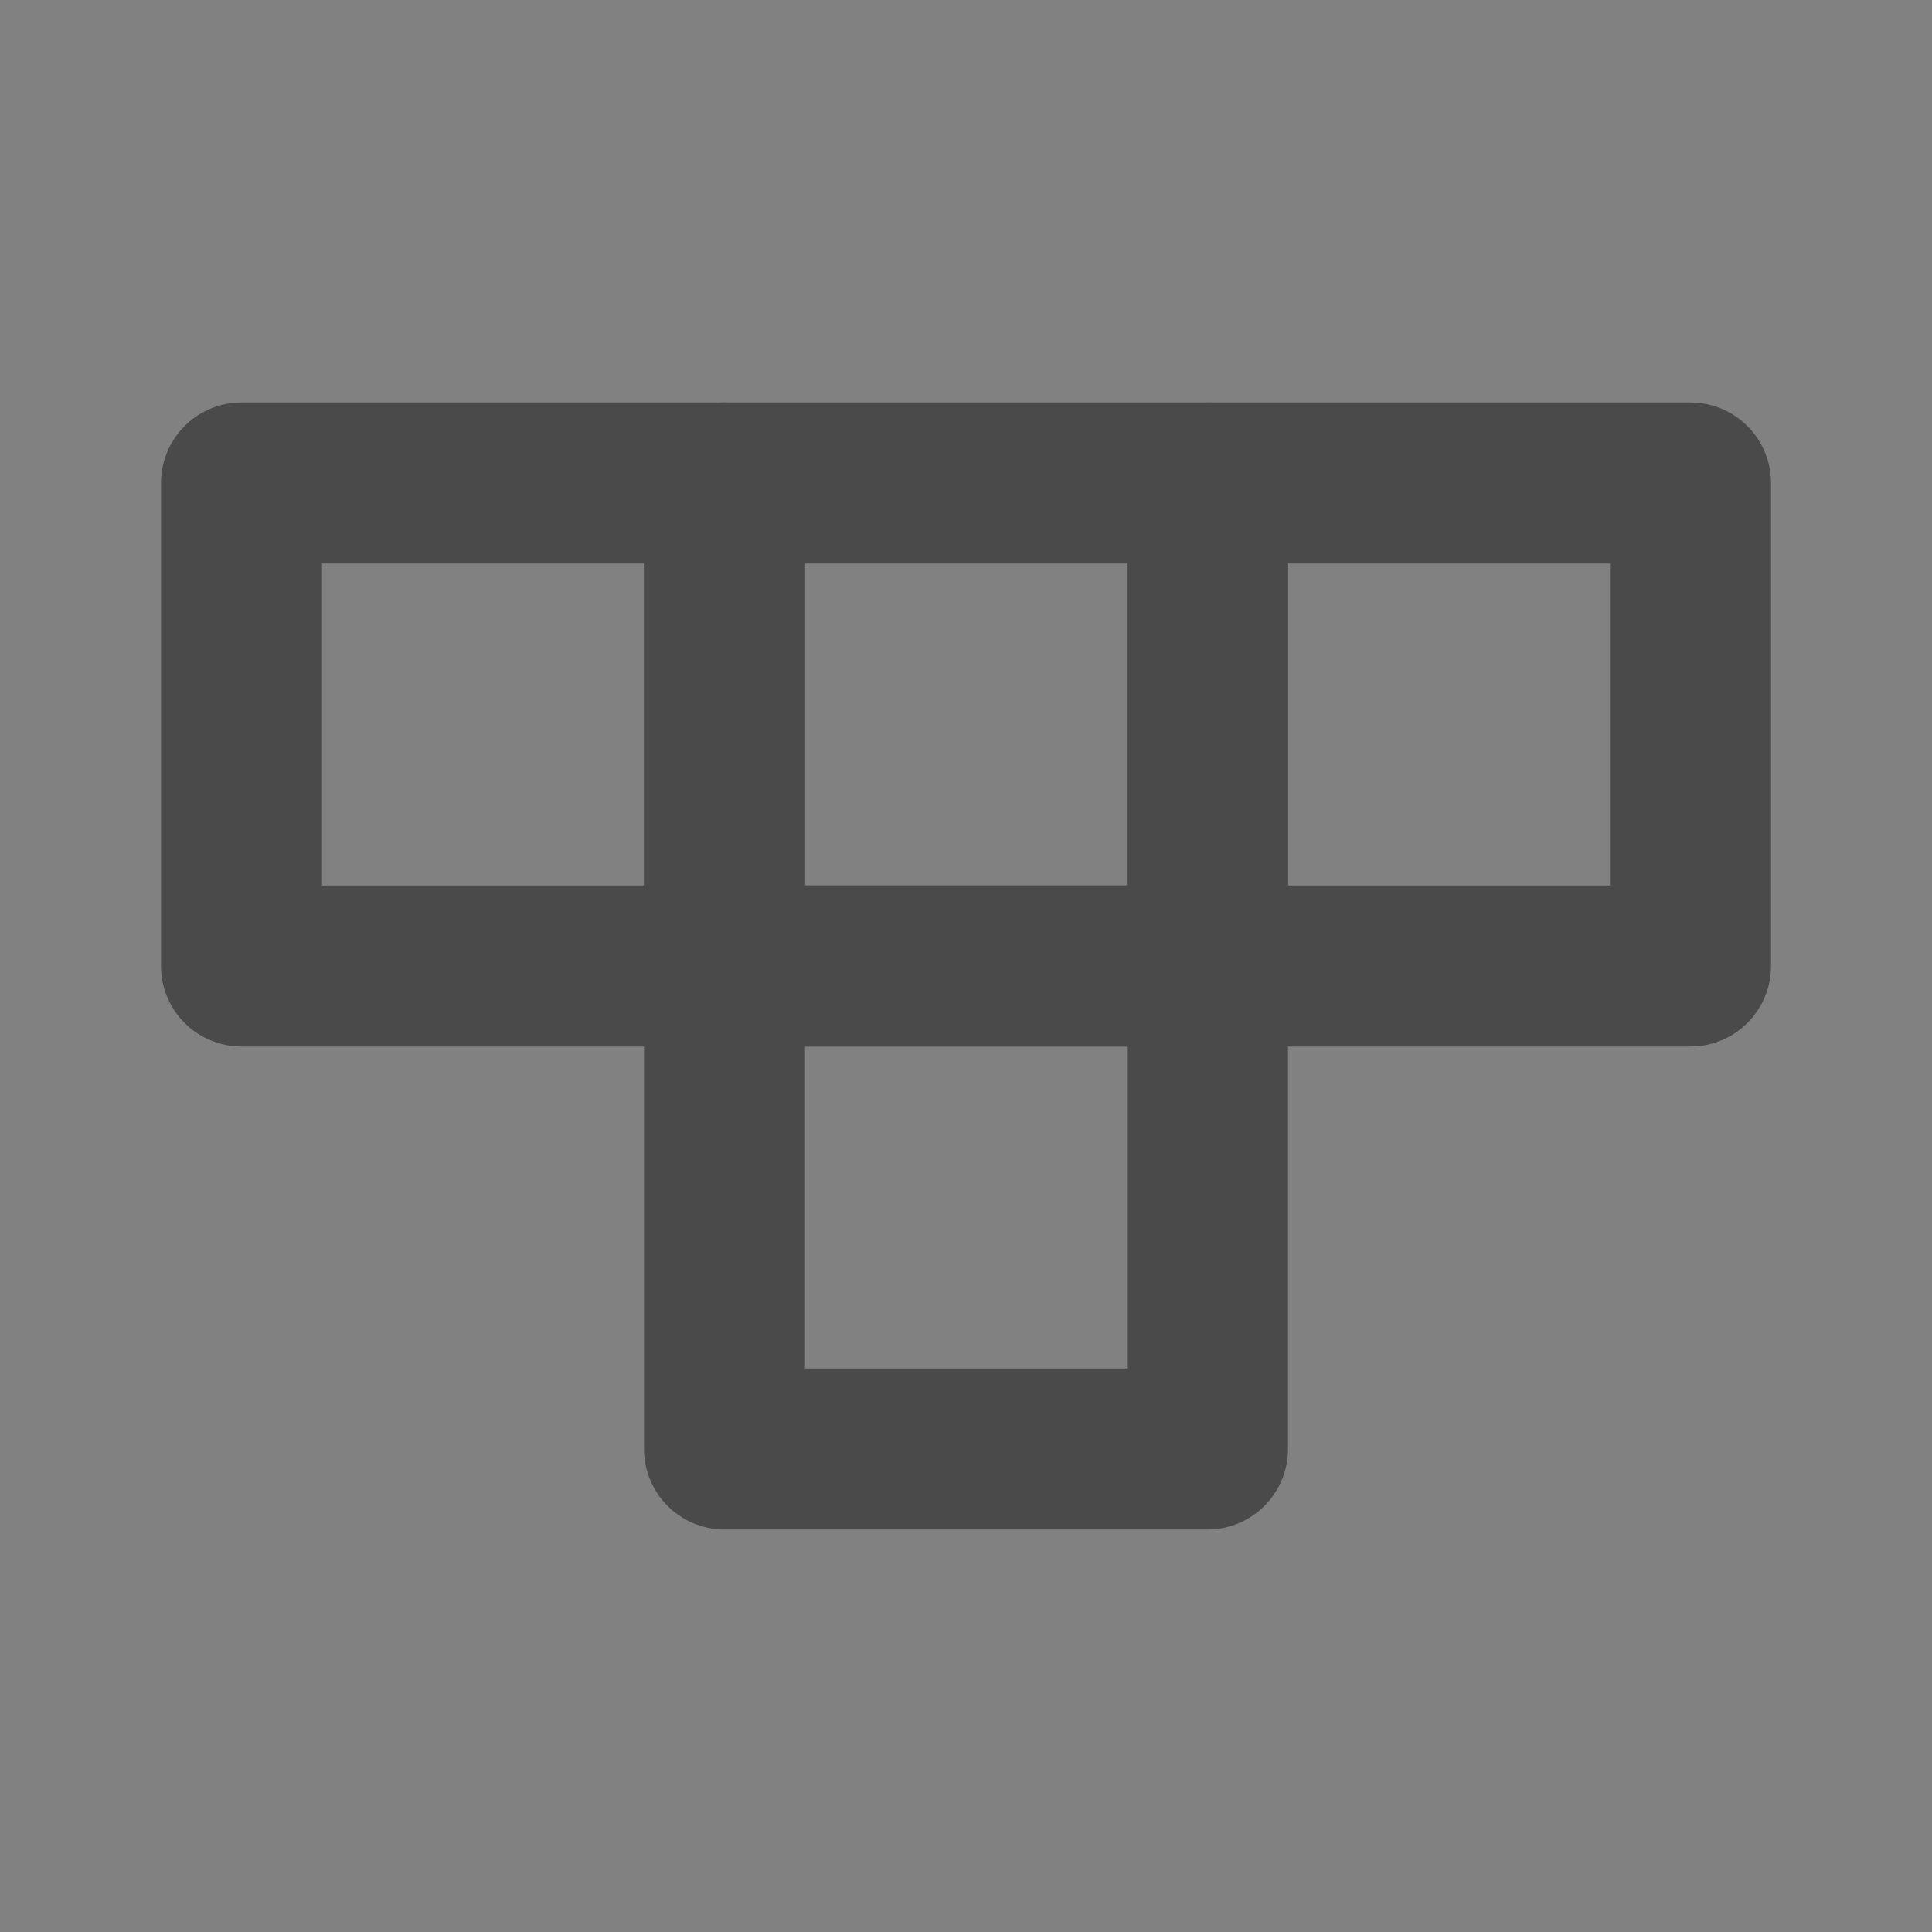
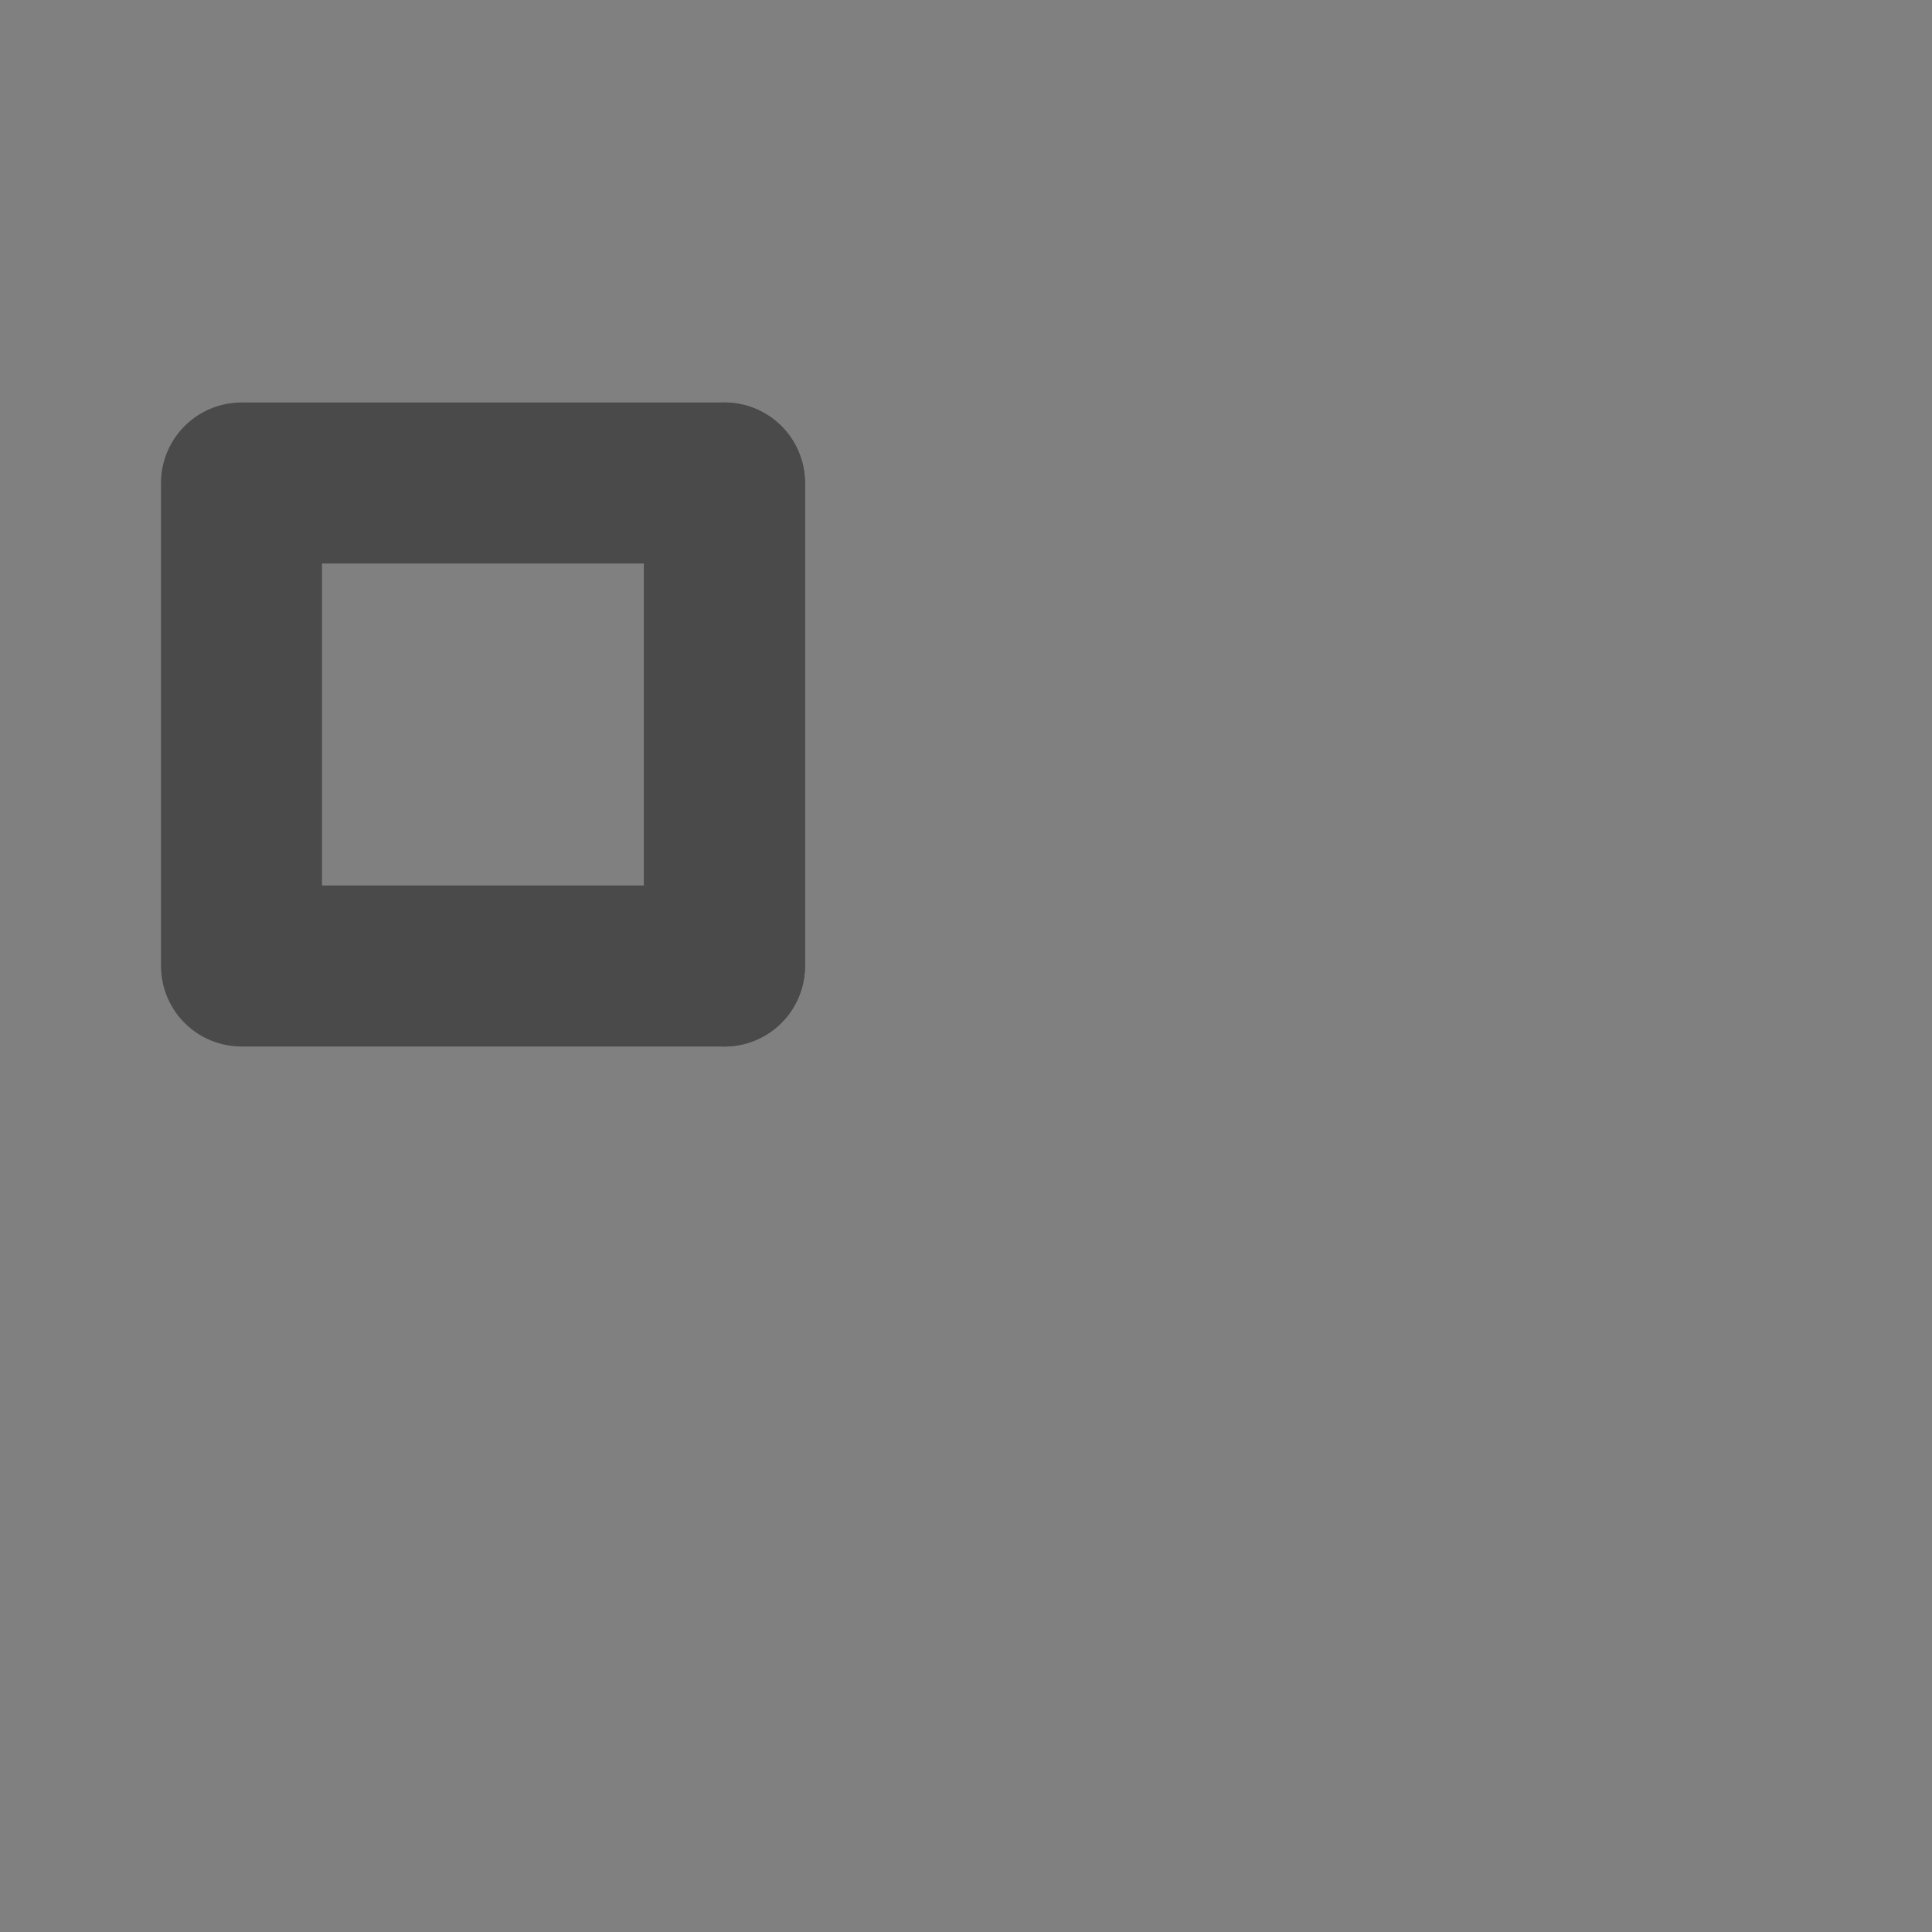
<svg xmlns="http://www.w3.org/2000/svg" width="24" height="24" viewBox="0 0 48 48" fill="none">
  <rect x="0" y="0" width="48" height="48" fill="#808080" stroke="none" />
-   <rect width="48" height="48" fill="white" fill-opacity="0.01" />
  <path d="M6 12H18V24H6V12Z" fill="none" stroke="#4a4a4a" stroke-width="4" stroke-linecap="round" stroke-linejoin="round" />
-   <path d="M18 12H30V24H18V12Z" fill="none" stroke="#4a4a4a" stroke-width="4" stroke-linecap="round" stroke-linejoin="round" />
-   <path d="M30 12H42V24H30V12Z" fill="none" stroke="#4a4a4a" stroke-width="4" stroke-linecap="round" stroke-linejoin="round" />
-   <path d="M18 24H30V36H18V24Z" fill="none" stroke="#4a4a4a" stroke-width="4" stroke-linecap="round" stroke-linejoin="round" />
+   <path d="M18 12V24H18V12Z" fill="none" stroke="#4a4a4a" stroke-width="4" stroke-linecap="round" stroke-linejoin="round" />
</svg>